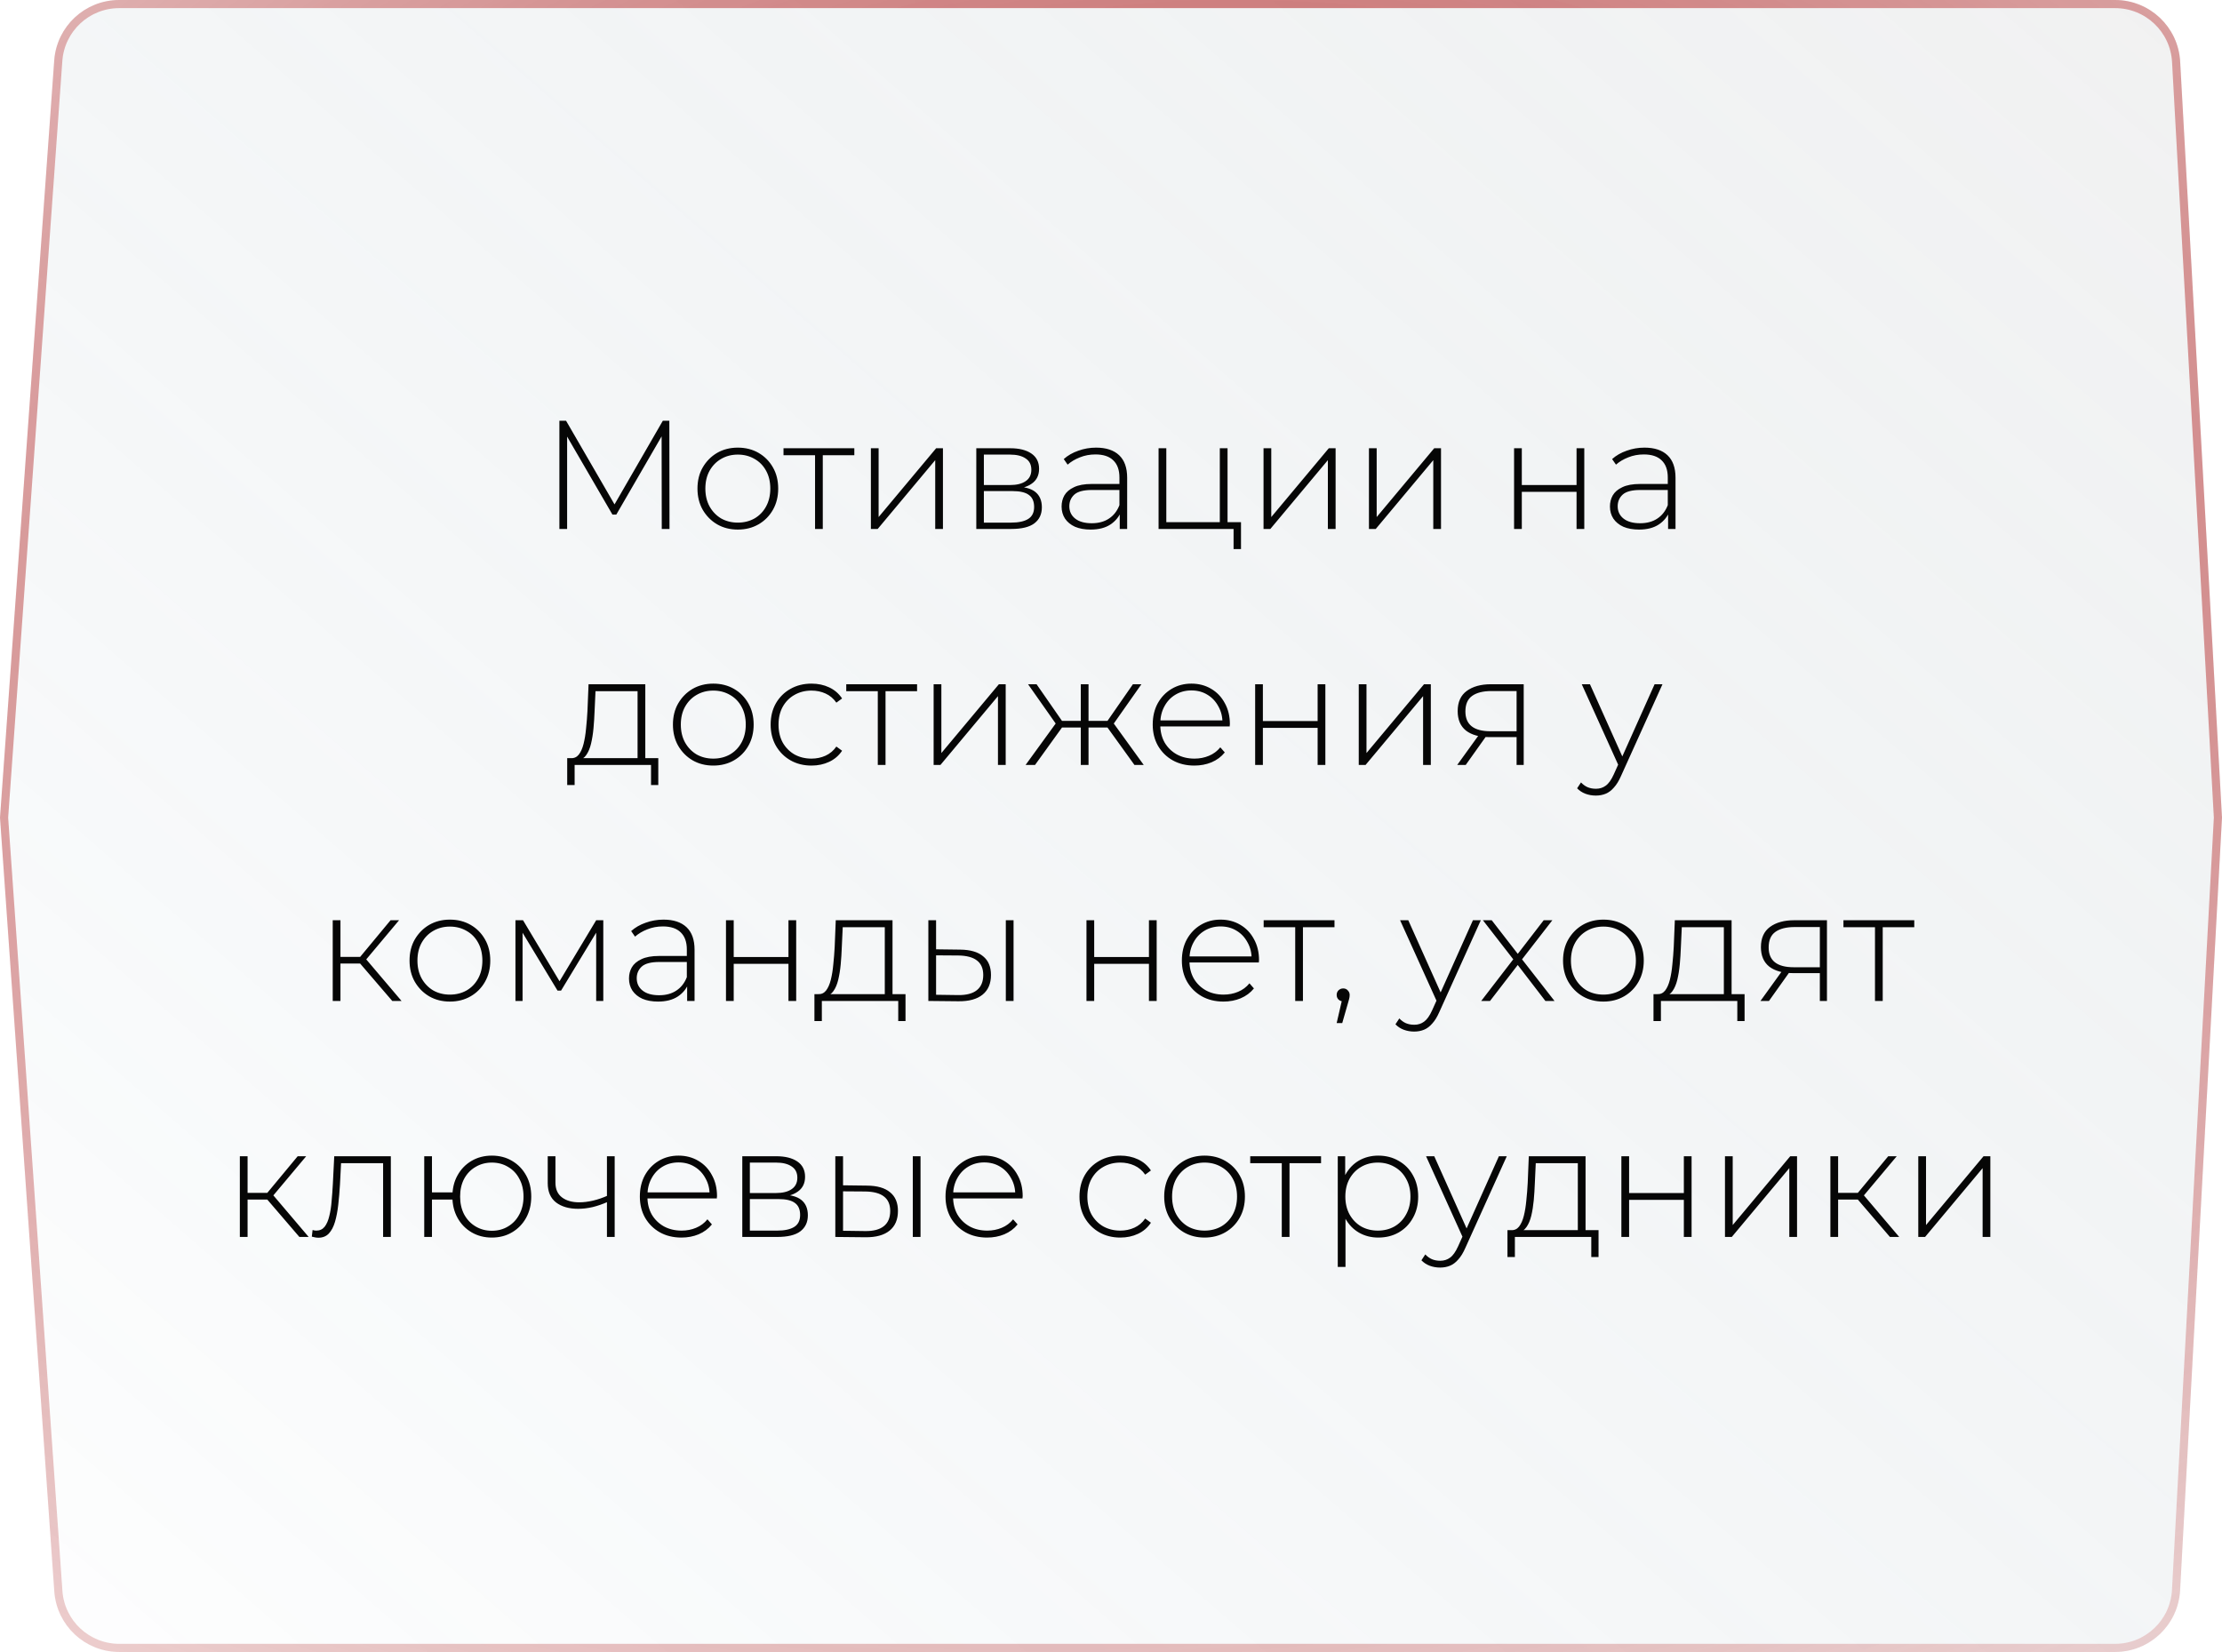
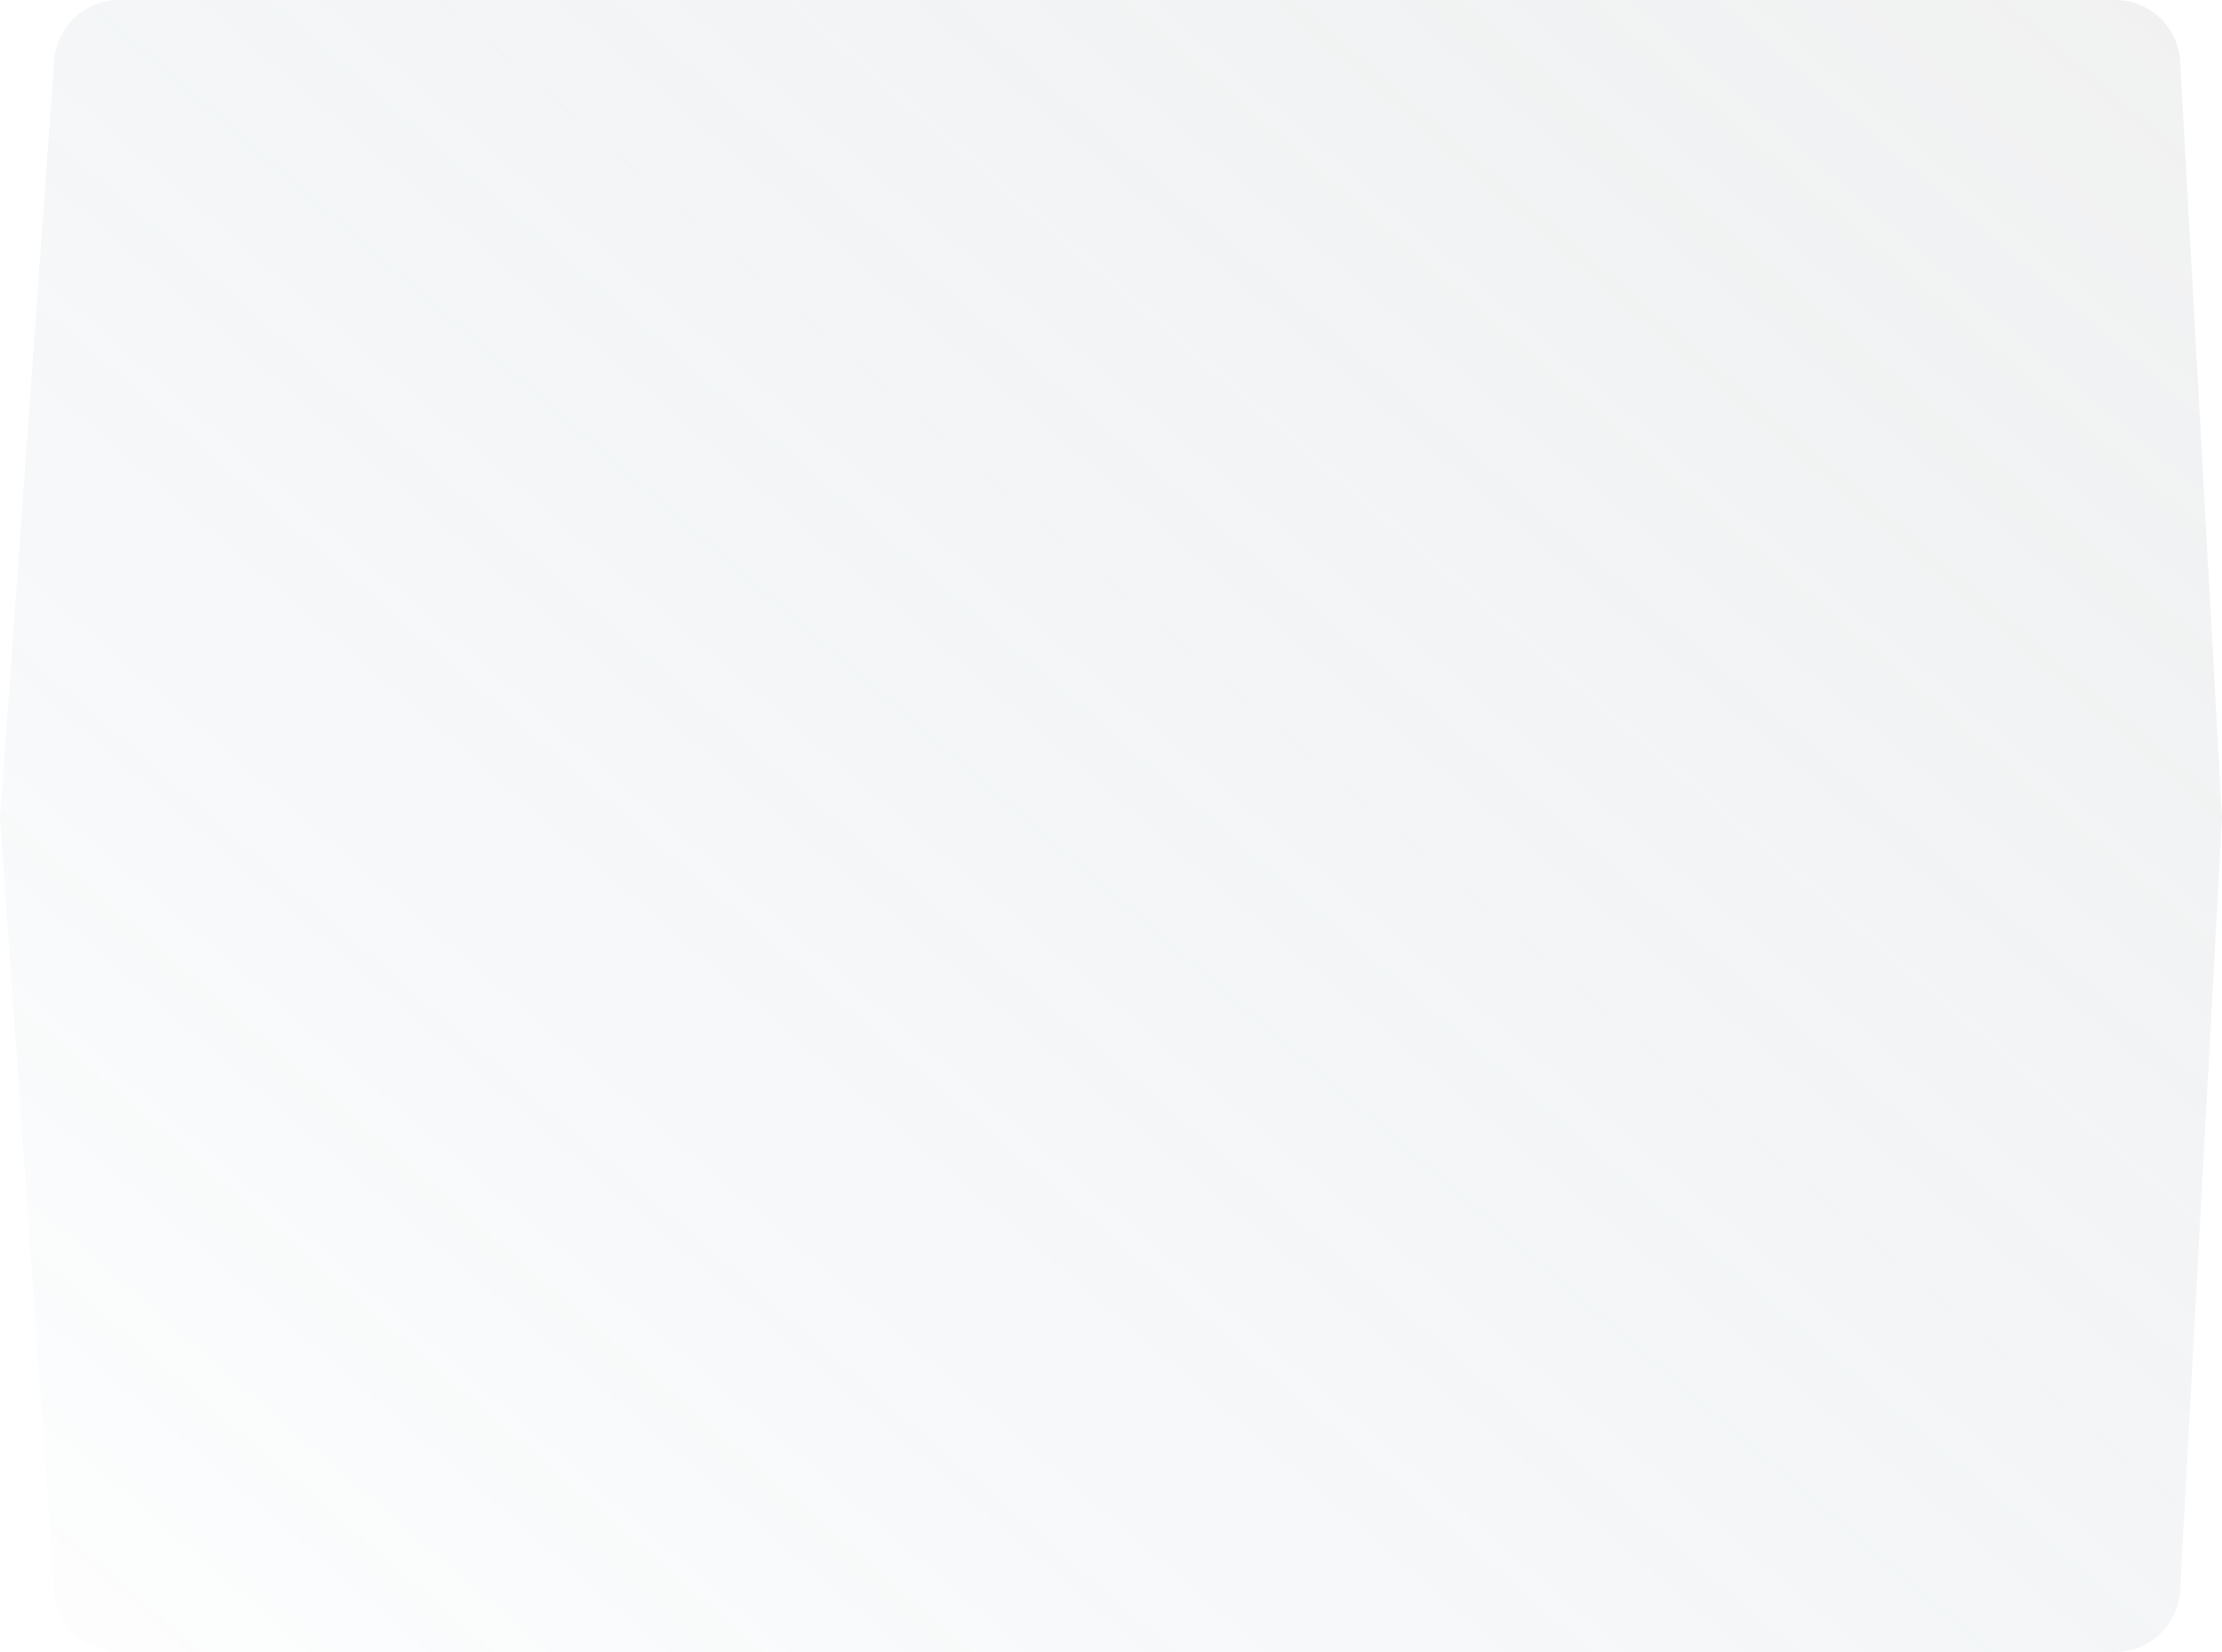
<svg xmlns="http://www.w3.org/2000/svg" width="273" height="203" viewBox="0 0 273 203" fill="none">
  <g filter="url(#filter0_b_7_178)">
    <path d="M6.661 7.429C6.961 3.243 10.444 0 14.641 0H259.872C264.119 0 267.625 3.318 267.86 7.558L273 100.475L267.852 195.433C267.622 199.677 264.114 203 259.864 203H14.651C10.45 203 6.965 199.751 6.671 195.56L0 100.475L6.661 7.429Z" fill="url(#paint0_radial_7_178)" fill-opacity="0.3" />
-     <path d="M7.16 7.464C7.441 3.54 10.706 0.5 14.641 0.5H259.872C263.853 0.5 267.141 3.611 267.361 7.586L272.499 100.475L267.353 195.406C267.137 199.385 263.848 202.5 259.864 202.5H14.651C10.713 202.5 7.445 199.454 7.17 195.525L0.501 100.475L7.16 7.464Z" stroke="url(#paint1_radial_7_178)" />
  </g>
-   <path d="M68.728 65V51.7H69.546L75.721 62.359H75.284L81.439 51.7H82.237L82.257 65H81.306L81.287 53.163H81.553L75.721 63.233H75.246L69.394 53.163H69.678V65H68.728ZM90.652 65.076C89.702 65.076 88.853 64.861 88.106 64.43C87.371 63.999 86.782 63.404 86.339 62.644C85.908 61.884 85.693 61.016 85.693 60.041C85.693 59.053 85.908 58.185 86.339 57.438C86.782 56.678 87.371 56.083 88.106 55.652C88.853 55.221 89.702 55.006 90.652 55.006C91.602 55.006 92.451 55.221 93.198 55.652C93.945 56.083 94.534 56.678 94.965 57.438C95.396 58.185 95.611 59.053 95.611 60.041C95.611 61.016 95.396 61.884 94.965 62.644C94.534 63.404 93.945 63.999 93.198 64.43C92.451 64.861 91.602 65.076 90.652 65.076ZM90.652 64.221C91.412 64.221 92.096 64.05 92.704 63.708C93.312 63.353 93.787 62.859 94.129 62.226C94.471 61.593 94.642 60.864 94.642 60.041C94.642 59.205 94.471 58.477 94.129 57.856C93.787 57.223 93.312 56.735 92.704 56.393C92.096 56.038 91.412 55.861 90.652 55.861C89.892 55.861 89.208 56.038 88.6 56.393C88.005 56.735 87.53 57.223 87.175 57.856C86.833 58.477 86.662 59.205 86.662 60.041C86.662 60.864 86.833 61.593 87.175 62.226C87.53 62.859 88.005 63.353 88.6 63.708C89.208 64.05 89.892 64.221 90.652 64.221ZM100.139 65V55.652L100.405 55.937H96.263V55.082H104.965V55.937H100.823L101.089 55.652V65H100.139ZM106.999 65V55.082H107.949V63.537L115.017 55.082H115.853V65H114.903V56.545L107.835 65H106.999ZM119.95 65V55.082H124.13C125.219 55.082 126.081 55.297 126.714 55.728C127.347 56.159 127.664 56.786 127.664 57.609C127.664 58.42 127.354 59.034 126.733 59.452C126.125 59.87 125.333 60.079 124.358 60.079L124.624 59.794C125.789 59.794 126.644 60.009 127.189 60.44C127.734 60.871 128.006 61.504 128.006 62.34C128.006 63.189 127.696 63.847 127.075 64.316C126.467 64.772 125.523 65 124.244 65H119.95ZM120.881 64.221H124.225C125.15 64.221 125.853 64.069 126.334 63.765C126.815 63.461 127.056 62.973 127.056 62.302C127.056 61.618 126.841 61.124 126.41 60.82C125.992 60.503 125.314 60.345 124.377 60.345H120.881V64.221ZM120.881 59.604H124.073C124.909 59.604 125.555 59.446 126.011 59.129C126.48 58.812 126.714 58.344 126.714 57.723C126.714 57.102 126.48 56.64 126.011 56.336C125.555 56.019 124.909 55.861 124.073 55.861H120.881V59.604ZM137.574 65V62.739L137.536 62.397V58.673C137.536 57.748 137.282 57.045 136.776 56.564C136.282 56.083 135.553 55.842 134.591 55.842C133.907 55.842 133.267 55.962 132.672 56.203C132.089 56.431 131.589 56.729 131.171 57.096L130.696 56.412C131.19 55.969 131.785 55.627 132.482 55.386C133.178 55.133 133.907 55.006 134.667 55.006C135.895 55.006 136.839 55.316 137.498 55.937C138.156 56.558 138.486 57.482 138.486 58.711V65H137.574ZM134.002 65.076C133.267 65.076 132.627 64.962 132.083 64.734C131.551 64.493 131.139 64.158 130.848 63.727C130.569 63.296 130.43 62.802 130.43 62.245C130.43 61.738 130.544 61.282 130.772 60.877C131.012 60.459 131.405 60.123 131.95 59.87C132.494 59.604 133.223 59.471 134.135 59.471H137.783V60.212H134.154C133.128 60.212 132.406 60.402 131.988 60.782C131.582 61.162 131.38 61.637 131.38 62.207C131.38 62.84 131.62 63.347 132.102 63.727C132.583 64.107 133.261 64.297 134.135 64.297C134.971 64.297 135.674 64.107 136.244 63.727C136.826 63.347 137.257 62.796 137.536 62.074L137.802 62.72C137.536 63.442 137.08 64.018 136.434 64.449C135.8 64.867 134.99 65.076 134.002 65.076ZM142.345 65V55.082H143.295V64.164H149.869V55.082H150.819V65H142.345ZM151.56 67.47V64.867L151.826 65H149.869V64.164H152.472V67.47H151.56ZM155.241 65V55.082H156.191V63.537L163.259 55.082H164.095V65H163.145V56.545L156.077 65H155.241ZM168.192 65V55.082H169.142V63.537L176.21 55.082H177.046V65H176.096V56.545L169.028 65H168.192ZM186.023 65V55.082H186.973V59.604H193.699V55.082H194.649V65H193.699V60.44H186.973V65H186.023ZM204.946 65V62.739L204.908 62.397V58.673C204.908 57.748 204.654 57.045 204.148 56.564C203.654 56.083 202.925 55.842 201.963 55.842C201.279 55.842 200.639 55.962 200.044 56.203C199.461 56.431 198.961 56.729 198.543 57.096L198.068 56.412C198.562 55.969 199.157 55.627 199.854 55.386C200.55 55.133 201.279 55.006 202.039 55.006C203.267 55.006 204.211 55.316 204.87 55.937C205.528 56.558 205.858 57.482 205.858 58.711V65H204.946ZM201.374 65.076C200.639 65.076 199.999 64.962 199.455 64.734C198.923 64.493 198.511 64.158 198.22 63.727C197.941 63.296 197.802 62.802 197.802 62.245C197.802 61.738 197.916 61.282 198.144 60.877C198.384 60.459 198.777 60.123 199.322 59.87C199.866 59.604 200.595 59.471 201.507 59.471H205.155V60.212H201.526C200.5 60.212 199.778 60.402 199.36 60.782C198.954 61.162 198.752 61.637 198.752 62.207C198.752 62.84 198.992 63.347 199.474 63.727C199.955 64.107 200.633 64.297 201.507 64.297C202.343 64.297 203.046 64.107 203.616 63.727C204.198 63.347 204.629 62.796 204.908 62.074L205.174 62.72C204.908 63.442 204.452 64.018 203.806 64.449C203.172 64.867 202.362 65.076 201.374 65.076ZM78.333 93.544V84.937H73.165L73.051 87.407C73.026 88.104 72.981 88.8 72.918 89.497C72.855 90.181 72.753 90.814 72.614 91.397C72.475 91.967 72.278 92.429 72.025 92.784C71.784 93.139 71.468 93.335 71.075 93.373L70.125 93.164C70.53 93.189 70.86 93.044 71.113 92.727C71.366 92.398 71.563 91.954 71.702 91.397C71.841 90.84 71.943 90.213 72.006 89.516C72.082 88.807 72.139 88.085 72.177 87.35L72.31 84.082H79.283V93.544H78.333ZM69.688 96.47V93.164H80.879V96.47H79.986V94H70.6V96.47H69.688ZM87.637 94.076C86.687 94.076 85.838 93.861 85.091 93.43C84.356 92.999 83.767 92.404 83.324 91.644C82.893 90.884 82.678 90.016 82.678 89.041C82.678 88.053 82.893 87.185 83.324 86.438C83.767 85.678 84.356 85.083 85.091 84.652C85.838 84.221 86.687 84.006 87.637 84.006C88.587 84.006 89.436 84.221 90.183 84.652C90.93 85.083 91.519 85.678 91.95 86.438C92.38 87.185 92.596 88.053 92.596 89.041C92.596 90.016 92.38 90.884 91.95 91.644C91.519 92.404 90.93 92.999 90.183 93.43C89.436 93.861 88.587 94.076 87.637 94.076ZM87.637 93.221C88.397 93.221 89.081 93.05 89.689 92.708C90.297 92.353 90.772 91.859 91.114 91.226C91.456 90.593 91.627 89.864 91.627 89.041C91.627 88.205 91.456 87.477 91.114 86.856C90.772 86.223 90.297 85.735 89.689 85.393C89.081 85.038 88.397 84.861 87.637 84.861C86.877 84.861 86.193 85.038 85.585 85.393C84.99 85.735 84.514 86.223 84.16 86.856C83.818 87.477 83.647 88.205 83.647 89.041C83.647 89.864 83.818 90.593 84.16 91.226C84.514 91.859 84.99 92.353 85.585 92.708C86.193 93.05 86.877 93.221 87.637 93.221ZM99.699 94.076C98.736 94.076 97.875 93.861 97.115 93.43C96.367 92.999 95.772 92.404 95.329 91.644C94.898 90.884 94.683 90.016 94.683 89.041C94.683 88.053 94.898 87.179 95.329 86.419C95.772 85.659 96.367 85.07 97.115 84.652C97.875 84.221 98.736 84.006 99.699 84.006C100.497 84.006 101.219 84.158 101.865 84.462C102.523 84.766 103.055 85.222 103.461 85.83L102.758 86.343C102.403 85.836 101.96 85.463 101.428 85.222C100.896 84.981 100.319 84.861 99.699 84.861C98.926 84.861 98.229 85.038 97.609 85.393C97.001 85.735 96.519 86.223 96.165 86.856C95.823 87.477 95.652 88.205 95.652 89.041C95.652 89.877 95.823 90.612 96.165 91.245C96.519 91.866 97.001 92.353 97.609 92.708C98.229 93.05 98.926 93.221 99.699 93.221C100.319 93.221 100.896 93.101 101.428 92.86C101.96 92.619 102.403 92.246 102.758 91.739L103.461 92.252C103.055 92.86 102.523 93.316 101.865 93.62C101.219 93.924 100.497 94.076 99.699 94.076ZM107.848 94V84.652L108.114 84.937H103.972V84.082H112.674V84.937H108.532L108.798 84.652V94H107.848ZM114.708 94V84.082H115.658V92.537L122.726 84.082H123.562V94H122.612V85.545L115.544 94H114.708ZM139.382 94L135.81 89.041L136.608 88.585L140.522 94H139.382ZM133.416 89.402V88.585H136.494V89.402H133.416ZM136.684 89.136L135.791 88.984L139.192 84.082H140.237L136.684 89.136ZM127.165 94H126.006L129.939 88.585L130.737 89.041L127.165 94ZM133.739 94H132.789V84.082H133.739V94ZM133.093 89.402H130.034V88.585H133.093V89.402ZM129.863 89.136L126.31 84.082H127.355L130.756 88.984L129.863 89.136ZM146.737 94.076C145.736 94.076 144.85 93.861 144.077 93.43C143.317 92.999 142.715 92.404 142.272 91.644C141.841 90.884 141.626 90.016 141.626 89.041C141.626 88.053 141.829 87.185 142.234 86.438C142.652 85.678 143.222 85.083 143.944 84.652C144.666 84.221 145.477 84.006 146.376 84.006C147.275 84.006 148.08 84.215 148.789 84.633C149.511 85.051 150.075 85.64 150.48 86.4C150.898 87.147 151.107 88.015 151.107 89.003C151.107 89.041 151.101 89.085 151.088 89.136C151.088 89.174 151.088 89.218 151.088 89.269H142.329V88.528H150.575L150.195 88.889C150.208 88.116 150.043 87.426 149.701 86.818C149.372 86.197 148.922 85.716 148.352 85.374C147.782 85.019 147.123 84.842 146.376 84.842C145.641 84.842 144.983 85.019 144.4 85.374C143.83 85.716 143.38 86.197 143.051 86.818C142.722 87.426 142.557 88.123 142.557 88.908V89.079C142.557 89.89 142.734 90.612 143.089 91.245C143.456 91.866 143.957 92.353 144.59 92.708C145.223 93.05 145.945 93.221 146.756 93.221C147.389 93.221 147.978 93.107 148.523 92.879C149.08 92.651 149.549 92.303 149.929 91.834L150.48 92.461C150.049 92.993 149.505 93.398 148.846 93.677C148.2 93.943 147.497 94.076 146.737 94.076ZM154.211 94V84.082H155.161V88.604H161.887V84.082H162.837V94H161.887V89.44H155.161V94H154.211ZM166.94 94V84.082H167.89V92.537L174.958 84.082H175.794V94H174.844V85.545L167.776 94H166.94ZM186.332 94V90.352L186.541 90.58H183.026C181.785 90.58 180.816 90.314 180.119 89.782C179.435 89.237 179.093 88.439 179.093 87.388C179.093 86.273 179.467 85.444 180.214 84.899C180.961 84.354 181.949 84.082 183.178 84.082H187.206V94H186.332ZM179.036 94L181.791 90.181H182.798L180.081 94H179.036ZM186.332 90.086V84.633L186.541 84.918H183.235C182.222 84.918 181.436 85.114 180.879 85.507C180.322 85.9 180.043 86.539 180.043 87.426C180.043 89.047 181.069 89.858 183.121 89.858H186.541L186.332 90.086ZM196.068 97.762C195.612 97.762 195.181 97.686 194.776 97.534C194.383 97.382 194.048 97.16 193.769 96.869L194.244 96.147C194.497 96.413 194.77 96.609 195.061 96.736C195.365 96.863 195.707 96.926 196.087 96.926C196.543 96.926 196.942 96.799 197.284 96.546C197.639 96.293 197.968 95.83 198.272 95.159L198.956 93.639L199.089 93.468L203.288 84.082H204.257L199.165 95.349C198.899 95.957 198.608 96.432 198.291 96.774C197.987 97.129 197.651 97.382 197.284 97.534C196.917 97.686 196.511 97.762 196.068 97.762ZM198.937 94.247L194.339 84.082H195.346L199.526 93.411L198.937 94.247ZM48.194 123L43.938 118.041L44.736 117.585L49.334 123H48.194ZM40.879 123V113.082H41.829V123H40.879ZM41.525 118.402V117.585H44.641V118.402H41.525ZM44.793 118.136L43.919 117.984L47.985 113.082H49.03L44.793 118.136ZM55.277 123.076C54.327 123.076 53.479 122.861 52.731 122.43C51.997 121.999 51.408 121.404 50.964 120.644C50.534 119.884 50.318 119.016 50.318 118.041C50.318 117.053 50.534 116.185 50.964 115.438C51.408 114.678 51.997 114.083 52.731 113.652C53.479 113.221 54.327 113.006 55.277 113.006C56.227 113.006 57.076 113.221 57.823 113.652C58.571 114.083 59.16 114.678 59.59 115.438C60.021 116.185 60.236 117.053 60.236 118.041C60.236 119.016 60.021 119.884 59.59 120.644C59.16 121.404 58.571 121.999 57.823 122.43C57.076 122.861 56.227 123.076 55.277 123.076ZM55.277 122.221C56.037 122.221 56.721 122.05 57.329 121.708C57.937 121.353 58.412 120.859 58.754 120.226C59.096 119.593 59.267 118.864 59.267 118.041C59.267 117.205 59.096 116.477 58.754 115.856C58.412 115.223 57.937 114.735 57.329 114.393C56.721 114.038 56.037 113.861 55.277 113.861C54.517 113.861 53.833 114.038 53.225 114.393C52.63 114.735 52.155 115.223 51.8 115.856C51.458 116.477 51.287 117.205 51.287 118.041C51.287 118.864 51.458 119.593 51.8 120.226C52.155 120.859 52.63 121.353 53.225 121.708C53.833 122.05 54.517 122.221 55.277 122.221ZM63.33 123V113.082H64.261L68.954 120.929H68.536L73.248 113.082H74.122V123H73.248V114.222L73.438 114.298L68.935 121.727H68.498L63.976 114.241L64.204 114.203V123H63.33ZM84.424 123V120.739L84.386 120.397V116.673C84.386 115.748 84.132 115.045 83.626 114.564C83.132 114.083 82.403 113.842 81.441 113.842C80.757 113.842 80.117 113.962 79.522 114.203C78.939 114.431 78.439 114.729 78.021 115.096L77.546 114.412C78.04 113.969 78.635 113.627 79.332 113.386C80.028 113.133 80.757 113.006 81.517 113.006C82.745 113.006 83.689 113.316 84.348 113.937C85.006 114.558 85.336 115.482 85.336 116.711V123H84.424ZM80.852 123.076C80.117 123.076 79.477 122.962 78.933 122.734C78.401 122.493 77.989 122.158 77.698 121.727C77.419 121.296 77.28 120.802 77.28 120.245C77.28 119.738 77.394 119.282 77.622 118.877C77.862 118.459 78.255 118.123 78.8 117.87C79.344 117.604 80.073 117.471 80.985 117.471H84.633V118.212H81.004C79.978 118.212 79.256 118.402 78.838 118.782C78.432 119.162 78.23 119.637 78.23 120.207C78.23 120.84 78.47 121.347 78.952 121.727C79.433 122.107 80.111 122.297 80.985 122.297C81.821 122.297 82.524 122.107 83.094 121.727C83.676 121.347 84.107 120.796 84.386 120.074L84.652 120.72C84.386 121.442 83.93 122.018 83.284 122.449C82.65 122.867 81.84 123.076 80.852 123.076ZM89.196 123V113.082H90.146V117.604H96.872V113.082H97.822V123H96.872V118.44H90.146V123H89.196ZM108.707 122.544V113.937H103.539L103.425 116.407C103.4 117.104 103.355 117.8 103.292 118.497C103.229 119.181 103.127 119.814 102.988 120.397C102.849 120.967 102.652 121.429 102.399 121.784C102.158 122.139 101.842 122.335 101.449 122.373L100.499 122.164C100.904 122.189 101.234 122.044 101.487 121.727C101.74 121.398 101.937 120.954 102.076 120.397C102.215 119.84 102.317 119.213 102.38 118.516C102.456 117.807 102.513 117.085 102.551 116.35L102.684 113.082H109.657V122.544H108.707ZM100.062 125.47V122.164H111.253V125.47H110.36V123H100.974V125.47H100.062ZM123.578 123V113.082H124.528V123H123.578ZM117.973 116.692C119.214 116.705 120.152 116.977 120.785 117.509C121.431 118.028 121.754 118.795 121.754 119.808C121.754 120.859 121.412 121.664 120.728 122.221C120.044 122.778 119.056 123.051 117.764 123.038L114.059 123V113.082H115.009V116.654L117.973 116.692ZM117.726 122.278C118.739 122.291 119.506 122.088 120.025 121.67C120.544 121.252 120.804 120.631 120.804 119.808C120.804 119.01 120.544 118.415 120.025 118.022C119.518 117.629 118.752 117.427 117.726 117.414L115.009 117.395V122.24L117.726 122.278ZM133.486 123V113.082H134.436V117.604H141.162V113.082H142.112V123H141.162V118.44H134.436V123H133.486ZM150.318 123.076C149.317 123.076 148.431 122.861 147.658 122.43C146.898 121.999 146.296 121.404 145.853 120.644C145.422 119.884 145.207 119.016 145.207 118.041C145.207 117.053 145.41 116.185 145.815 115.438C146.233 114.678 146.803 114.083 147.525 113.652C148.247 113.221 149.058 113.006 149.957 113.006C150.856 113.006 151.661 113.215 152.37 113.633C153.092 114.051 153.656 114.64 154.061 115.4C154.479 116.147 154.688 117.015 154.688 118.003C154.688 118.041 154.682 118.085 154.669 118.136C154.669 118.174 154.669 118.218 154.669 118.269H145.91V117.528H154.156L153.776 117.889C153.789 117.116 153.624 116.426 153.282 115.818C152.953 115.197 152.503 114.716 151.933 114.374C151.363 114.019 150.704 113.842 149.957 113.842C149.222 113.842 148.564 114.019 147.981 114.374C147.411 114.716 146.961 115.197 146.632 115.818C146.303 116.426 146.138 117.123 146.138 117.908V118.079C146.138 118.89 146.315 119.612 146.67 120.245C147.037 120.866 147.538 121.353 148.171 121.708C148.804 122.05 149.526 122.221 150.337 122.221C150.97 122.221 151.559 122.107 152.104 121.879C152.661 121.651 153.13 121.303 153.51 120.834L154.061 121.461C153.63 121.993 153.086 122.398 152.427 122.677C151.781 122.943 151.078 123.076 150.318 123.076ZM159.133 123V113.652L159.399 113.937H155.257V113.082H163.959V113.937H159.817L160.083 113.652V123H159.133ZM164.227 125.717L164.968 122.506L165.063 123.057C164.822 123.057 164.62 122.981 164.455 122.829C164.303 122.677 164.227 122.487 164.227 122.259C164.227 122.031 164.303 121.841 164.455 121.689C164.62 121.537 164.81 121.461 165.025 121.461C165.266 121.461 165.456 121.543 165.595 121.708C165.747 121.86 165.823 122.044 165.823 122.259C165.823 122.348 165.817 122.436 165.804 122.525C165.791 122.614 165.772 122.702 165.747 122.791C165.722 122.88 165.69 122.994 165.652 123.133L164.911 125.717H164.227ZM173.747 126.762C173.291 126.762 172.86 126.686 172.455 126.534C172.062 126.382 171.726 126.16 171.448 125.869L171.923 125.147C172.176 125.413 172.448 125.609 172.74 125.736C173.044 125.863 173.386 125.926 173.766 125.926C174.222 125.926 174.621 125.799 174.963 125.546C175.317 125.293 175.647 124.83 175.951 124.159L176.635 122.639L176.768 122.468L180.967 113.082H181.936L176.844 124.349C176.578 124.957 176.286 125.432 175.97 125.774C175.666 126.129 175.33 126.382 174.963 126.534C174.595 126.686 174.19 126.762 173.747 126.762ZM176.616 123.247L172.018 113.082H173.025L177.205 122.411L176.616 123.247ZM181.985 123L186.108 117.642L186.089 118.098L182.194 113.082H183.277L186.678 117.471H186.279L189.661 113.082H190.725L186.792 118.155L186.811 117.642L190.991 123H189.87L186.279 118.326L186.64 118.364L183.068 123H181.985ZM196.998 123.076C196.048 123.076 195.199 122.861 194.452 122.43C193.717 121.999 193.128 121.404 192.685 120.644C192.254 119.884 192.039 119.016 192.039 118.041C192.039 117.053 192.254 116.185 192.685 115.438C193.128 114.678 193.717 114.083 194.452 113.652C195.199 113.221 196.048 113.006 196.998 113.006C197.948 113.006 198.797 113.221 199.544 113.652C200.291 114.083 200.88 114.678 201.311 115.438C201.742 116.185 201.957 117.053 201.957 118.041C201.957 119.016 201.742 119.884 201.311 120.644C200.88 121.404 200.291 121.999 199.544 122.43C198.797 122.861 197.948 123.076 196.998 123.076ZM196.998 122.221C197.758 122.221 198.442 122.05 199.05 121.708C199.658 121.353 200.133 120.859 200.475 120.226C200.817 119.593 200.988 118.864 200.988 118.041C200.988 117.205 200.817 116.477 200.475 115.856C200.133 115.223 199.658 114.735 199.05 114.393C198.442 114.038 197.758 113.861 196.998 113.861C196.238 113.861 195.554 114.038 194.946 114.393C194.351 114.735 193.876 115.223 193.521 115.856C193.179 116.477 193.008 117.205 193.008 118.041C193.008 118.864 193.179 119.593 193.521 120.226C193.876 120.859 194.351 121.353 194.946 121.708C195.554 122.05 196.238 122.221 196.998 122.221ZM211.797 122.544V113.937H206.629L206.515 116.407C206.49 117.104 206.445 117.8 206.382 118.497C206.319 119.181 206.217 119.814 206.078 120.397C205.939 120.967 205.742 121.429 205.489 121.784C205.248 122.139 204.932 122.335 204.539 122.373L203.589 122.164C203.994 122.189 204.324 122.044 204.577 121.727C204.83 121.398 205.027 120.954 205.166 120.397C205.305 119.84 205.407 119.213 205.47 118.516C205.546 117.807 205.603 117.085 205.641 116.35L205.774 113.082H212.747V122.544H211.797ZM203.152 125.47V122.164H214.343V125.47H213.45V123H204.064V125.47H203.152ZM223.59 123V119.352L223.799 119.58H220.284C219.042 119.58 218.073 119.314 217.377 118.782C216.693 118.237 216.351 117.439 216.351 116.388C216.351 115.273 216.724 114.444 217.472 113.899C218.219 113.354 219.207 113.082 220.436 113.082H224.464V123H223.59ZM216.294 123L219.049 119.181H220.056L217.339 123H216.294ZM223.59 119.086V113.633L223.799 113.918H220.493C219.479 113.918 218.694 114.114 218.137 114.507C217.579 114.9 217.301 115.539 217.301 116.426C217.301 118.047 218.327 118.858 220.379 118.858H223.799L223.59 119.086ZM230.365 123V113.652L230.631 113.937H226.489V113.082H235.191V113.937H231.049L231.315 113.652V123H230.365ZM36.783 152L32.527 147.041L33.325 146.585L37.923 152H36.783ZM29.468 152V142.082H30.418V152H29.468ZM30.114 147.402V146.585H33.23V147.402H30.114ZM33.382 147.136L32.508 146.984L36.574 142.082H37.619L33.382 147.136ZM38.31 151.962L38.405 151.145C38.481 151.158 38.557 151.177 38.633 151.202C38.721 151.215 38.797 151.221 38.861 151.221C39.291 151.221 39.633 151.063 39.887 150.746C40.14 150.417 40.33 149.98 40.457 149.435C40.596 148.89 40.691 148.276 40.742 147.592C40.805 146.908 40.856 146.211 40.894 145.502L41.065 142.082H48.019V152H47.069V142.633L47.335 142.937H41.673L41.92 142.614L41.768 145.578C41.717 146.439 41.648 147.263 41.559 148.048C41.47 148.833 41.337 149.53 41.16 150.138C40.983 150.746 40.729 151.227 40.4 151.582C40.071 151.924 39.646 152.095 39.127 152.095C39 152.095 38.867 152.082 38.728 152.057C38.601 152.032 38.462 152 38.31 151.962ZM52.123 152V142.082H53.073V146.528H56.113V147.402H53.073V152H52.123ZM60.426 152.076C59.502 152.076 58.672 151.861 57.937 151.43C57.203 150.999 56.626 150.404 56.208 149.644C55.79 148.884 55.581 148.016 55.581 147.041C55.581 146.053 55.79 145.185 56.208 144.438C56.626 143.678 57.203 143.083 57.937 142.652C58.672 142.221 59.502 142.006 60.426 142.006C61.364 142.006 62.193 142.221 62.915 142.652C63.65 143.083 64.226 143.678 64.644 144.438C65.062 145.185 65.271 146.053 65.271 147.041C65.271 148.016 65.062 148.884 64.644 149.644C64.226 150.404 63.65 150.999 62.915 151.43C62.193 151.861 61.364 152.076 60.426 152.076ZM60.426 151.24C61.174 151.24 61.839 151.063 62.421 150.708C63.017 150.353 63.479 149.859 63.808 149.226C64.15 148.593 64.321 147.864 64.321 147.041C64.321 146.205 64.15 145.477 63.808 144.856C63.479 144.223 63.017 143.735 62.421 143.393C61.839 143.038 61.174 142.861 60.426 142.861C59.692 142.861 59.027 143.038 58.431 143.393C57.836 143.735 57.367 144.223 57.025 144.856C56.696 145.477 56.531 146.205 56.531 147.041C56.531 147.864 56.696 148.593 57.025 149.226C57.367 149.859 57.836 150.353 58.431 150.708C59.027 151.063 59.692 151.24 60.426 151.24ZM74.666 147.687C74.045 147.966 73.424 148.181 72.804 148.333C72.196 148.472 71.607 148.542 71.037 148.542C69.909 148.542 69.004 148.282 68.32 147.763C67.636 147.231 67.294 146.439 67.294 145.388V142.082H68.244V145.331C68.244 146.129 68.51 146.731 69.042 147.136C69.574 147.541 70.283 147.744 71.17 147.744C71.702 147.744 72.265 147.674 72.861 147.535C73.456 147.396 74.064 147.187 74.685 146.908L74.666 147.687ZM74.571 152V142.082H75.521V152H74.571ZM83.725 152.076C82.725 152.076 81.838 151.861 81.065 151.43C80.305 150.999 79.704 150.404 79.26 149.644C78.83 148.884 78.614 148.016 78.614 147.041C78.614 146.053 78.817 145.185 79.222 144.438C79.64 143.678 80.21 143.083 80.932 142.652C81.654 142.221 82.465 142.006 83.364 142.006C84.264 142.006 85.068 142.215 85.777 142.633C86.499 143.051 87.063 143.64 87.468 144.4C87.886 145.147 88.095 146.015 88.095 147.003C88.095 147.041 88.089 147.085 88.076 147.136C88.076 147.174 88.076 147.218 88.076 147.269H79.317V146.528H87.563L87.183 146.889C87.196 146.116 87.031 145.426 86.689 144.818C86.36 144.197 85.91 143.716 85.34 143.374C84.77 143.019 84.112 142.842 83.364 142.842C82.63 142.842 81.971 143.019 81.388 143.374C80.818 143.716 80.369 144.197 80.039 144.818C79.71 145.426 79.545 146.123 79.545 146.908V147.079C79.545 147.89 79.723 148.612 80.077 149.245C80.445 149.866 80.945 150.353 81.578 150.708C82.212 151.05 82.934 151.221 83.744 151.221C84.378 151.221 84.967 151.107 85.511 150.879C86.069 150.651 86.537 150.303 86.917 149.834L87.468 150.461C87.038 150.993 86.493 151.398 85.834 151.677C85.188 151.943 84.485 152.076 83.725 152.076ZM91.2 152V142.082H95.379C96.469 142.082 97.33 142.297 97.963 142.728C98.597 143.159 98.913 143.786 98.913 144.609C98.913 145.42 98.603 146.034 97.983 146.452C97.374 146.87 96.583 147.079 95.608 147.079L95.874 146.794C97.039 146.794 97.894 147.009 98.439 147.44C98.983 147.871 99.255 148.504 99.255 149.34C99.255 150.189 98.945 150.847 98.325 151.316C97.716 151.772 96.773 152 95.493 152H91.2ZM92.13 151.221H95.475C96.399 151.221 97.102 151.069 97.584 150.765C98.065 150.461 98.305 149.973 98.305 149.302C98.305 148.618 98.09 148.124 97.659 147.82C97.242 147.503 96.564 147.345 95.626 147.345H92.13V151.221ZM92.13 146.604H95.323C96.159 146.604 96.805 146.446 97.26 146.129C97.729 145.812 97.963 145.344 97.963 144.723C97.963 144.102 97.729 143.64 97.26 143.336C96.805 143.019 96.159 142.861 95.323 142.861H92.13V146.604ZM112.148 152V142.082H113.098V152H112.148ZM106.543 145.692C107.784 145.705 108.722 145.977 109.355 146.509C110.001 147.028 110.324 147.795 110.324 148.808C110.324 149.859 109.982 150.664 109.298 151.221C108.614 151.778 107.626 152.051 106.334 152.038L102.629 152V142.082H103.579V145.654L106.543 145.692ZM106.296 151.278C107.309 151.291 108.076 151.088 108.595 150.67C109.114 150.252 109.374 149.631 109.374 148.808C109.374 148.01 109.114 147.415 108.595 147.022C108.088 146.629 107.322 146.427 106.296 146.414L103.579 146.395V151.24L106.296 151.278ZM121.28 152.076C120.279 152.076 119.393 151.861 118.62 151.43C117.86 150.999 117.258 150.404 116.815 149.644C116.384 148.884 116.169 148.016 116.169 147.041C116.169 146.053 116.372 145.185 116.777 144.438C117.195 143.678 117.765 143.083 118.487 142.652C119.209 142.221 120.02 142.006 120.919 142.006C121.818 142.006 122.623 142.215 123.332 142.633C124.054 143.051 124.618 143.64 125.023 144.4C125.441 145.147 125.65 146.015 125.65 147.003C125.65 147.041 125.644 147.085 125.631 147.136C125.631 147.174 125.631 147.218 125.631 147.269H116.872V146.528H125.118L124.738 146.889C124.751 146.116 124.586 145.426 124.244 144.818C123.915 144.197 123.465 143.716 122.895 143.374C122.325 143.019 121.666 142.842 120.919 142.842C120.184 142.842 119.526 143.019 118.943 143.374C118.373 143.716 117.923 144.197 117.594 144.818C117.265 145.426 117.1 146.123 117.1 146.908V147.079C117.1 147.89 117.277 148.612 117.632 149.245C117.999 149.866 118.5 150.353 119.133 150.708C119.766 151.05 120.488 151.221 121.299 151.221C121.932 151.221 122.521 151.107 123.066 150.879C123.623 150.651 124.092 150.303 124.472 149.834L125.023 150.461C124.592 150.993 124.048 151.398 123.389 151.677C122.743 151.943 122.04 152.076 121.28 152.076ZM137.643 152.076C136.68 152.076 135.819 151.861 135.059 151.43C134.312 150.999 133.716 150.404 133.273 149.644C132.842 148.884 132.627 148.016 132.627 147.041C132.627 146.053 132.842 145.179 133.273 144.419C133.716 143.659 134.312 143.07 135.059 142.652C135.819 142.221 136.68 142.006 137.643 142.006C138.441 142.006 139.163 142.158 139.809 142.462C140.468 142.766 141 143.222 141.405 143.83L140.702 144.343C140.347 143.836 139.904 143.463 139.372 143.222C138.84 142.981 138.264 142.861 137.643 142.861C136.87 142.861 136.174 143.038 135.553 143.393C134.945 143.735 134.464 144.223 134.109 144.856C133.767 145.477 133.596 146.205 133.596 147.041C133.596 147.877 133.767 148.612 134.109 149.245C134.464 149.866 134.945 150.353 135.553 150.708C136.174 151.05 136.87 151.221 137.643 151.221C138.264 151.221 138.84 151.101 139.372 150.86C139.904 150.619 140.347 150.246 140.702 149.739L141.405 150.252C141 150.86 140.468 151.316 139.809 151.62C139.163 151.924 138.441 152.076 137.643 152.076ZM147.995 152.076C147.045 152.076 146.197 151.861 145.449 151.43C144.715 150.999 144.126 150.404 143.682 149.644C143.252 148.884 143.036 148.016 143.036 147.041C143.036 146.053 143.252 145.185 143.682 144.438C144.126 143.678 144.715 143.083 145.449 142.652C146.197 142.221 147.045 142.006 147.995 142.006C148.945 142.006 149.794 142.221 150.541 142.652C151.289 143.083 151.878 143.678 152.308 144.438C152.739 145.185 152.954 146.053 152.954 147.041C152.954 148.016 152.739 148.884 152.308 149.644C151.878 150.404 151.289 150.999 150.541 151.43C149.794 151.861 148.945 152.076 147.995 152.076ZM147.995 151.221C148.755 151.221 149.439 151.05 150.047 150.708C150.655 150.353 151.13 149.859 151.472 149.226C151.814 148.593 151.985 147.864 151.985 147.041C151.985 146.205 151.814 145.477 151.472 144.856C151.13 144.223 150.655 143.735 150.047 143.393C149.439 143.038 148.755 142.861 147.995 142.861C147.235 142.861 146.551 143.038 145.943 143.393C145.348 143.735 144.873 144.223 144.518 144.856C144.176 145.477 144.005 146.205 144.005 147.041C144.005 147.864 144.176 148.593 144.518 149.226C144.873 149.859 145.348 150.353 145.943 150.708C146.551 151.05 147.235 151.221 147.995 151.221ZM157.482 152V142.652L157.748 142.937H153.606V142.082H162.308V142.937H158.166L158.432 142.652V152H157.482ZM169.339 152.076C168.465 152.076 167.673 151.873 166.964 151.468C166.267 151.063 165.71 150.486 165.292 149.739C164.887 148.979 164.684 148.08 164.684 147.041C164.684 146.002 164.887 145.109 165.292 144.362C165.71 143.602 166.267 143.019 166.964 142.614C167.673 142.209 168.465 142.006 169.339 142.006C170.276 142.006 171.112 142.221 171.847 142.652C172.594 143.07 173.177 143.659 173.595 144.419C174.026 145.179 174.241 146.053 174.241 147.041C174.241 148.029 174.026 148.903 173.595 149.663C173.177 150.423 172.594 151.018 171.847 151.449C171.112 151.867 170.276 152.076 169.339 152.076ZM164.361 155.686V142.082H165.273V145.331L165.121 147.06L165.311 148.789V155.686H164.361ZM169.282 151.221C170.042 151.221 170.726 151.05 171.334 150.708C171.942 150.353 172.417 149.859 172.759 149.226C173.114 148.593 173.291 147.864 173.291 147.041C173.291 146.205 173.114 145.477 172.759 144.856C172.417 144.223 171.942 143.735 171.334 143.393C170.726 143.038 170.042 142.861 169.282 142.861C168.522 142.861 167.838 143.038 167.23 143.393C166.635 143.735 166.16 144.223 165.805 144.856C165.463 145.477 165.292 146.205 165.292 147.041C165.292 147.864 165.463 148.593 165.805 149.226C166.16 149.859 166.635 150.353 167.23 150.708C167.838 151.05 168.522 151.221 169.282 151.221ZM176.938 155.762C176.482 155.762 176.051 155.686 175.646 155.534C175.253 155.382 174.918 155.16 174.639 154.869L175.114 154.147C175.367 154.413 175.64 154.609 175.931 154.736C176.235 154.863 176.577 154.926 176.957 154.926C177.413 154.926 177.812 154.799 178.154 154.546C178.509 154.293 178.838 153.83 179.142 153.159L179.826 151.639L179.959 151.468L184.158 142.082H185.127L180.035 153.349C179.769 153.957 179.478 154.432 179.161 154.774C178.857 155.129 178.521 155.382 178.154 155.534C177.787 155.686 177.381 155.762 176.938 155.762ZM179.807 152.247L175.209 142.082H176.216L180.396 151.411L179.807 152.247ZM193.855 151.544V142.937H188.687L188.573 145.407C188.547 146.104 188.503 146.8 188.44 147.497C188.376 148.181 188.275 148.814 188.136 149.397C187.996 149.967 187.8 150.429 187.547 150.784C187.306 151.139 186.989 151.335 186.597 151.373L185.647 151.164C186.052 151.189 186.381 151.044 186.635 150.727C186.888 150.398 187.084 149.954 187.224 149.397C187.363 148.84 187.464 148.213 187.528 147.516C187.604 146.807 187.661 146.085 187.699 145.35L187.832 142.082H194.805V151.544H193.855ZM185.21 154.47V151.164H196.401V154.47H195.508V152H186.122V154.47H185.21ZM199.206 152V142.082H200.156V146.604H206.882V142.082H207.832V152H206.882V147.44H200.156V152H199.206ZM211.935 152V142.082H212.885V150.537L219.953 142.082H220.789V152H219.839V143.545L212.771 152H211.935ZM232.201 152L227.945 147.041L228.743 146.585L233.341 152H232.201ZM224.886 152V142.082H225.836V152H224.886ZM225.532 147.402V146.585H228.648V147.402H225.532ZM228.8 147.136L227.926 146.984L231.992 142.082H233.037L228.8 147.136ZM235.685 152V142.082H236.635V150.537L243.703 142.082H244.539V152H243.589V143.545L236.521 152H235.685Z" fill="#060606" />
  <defs>
    <filter id="filter0_b_7_178" x="-40" y="-40" width="353" height="283" filterUnits="userSpaceOnUse" color-interpolation-filters="sRGB">
      <feFlood flood-opacity="0" result="BackgroundImageFix" />
      <feGaussianBlur in="BackgroundImageFix" stdDeviation="20" />
      <feComposite in2="SourceAlpha" operator="in" result="effect1_backgroundBlur_7_178" />
      <feBlend mode="normal" in="SourceGraphic" in2="effect1_backgroundBlur_7_178" result="shape" />
    </filter>
    <radialGradient id="paint0_radial_7_178" cx="0" cy="0" r="1" gradientUnits="userSpaceOnUse" gradientTransform="translate(252.806 -32.687) rotate(132.439) scale(363.651 7271.45)">
      <stop stop-color="#A3A3A3" stop-opacity="0.49" />
      <stop offset="1" stop-color="#2C6483" stop-opacity="0" />
    </radialGradient>
    <radialGradient id="paint1_radial_7_178" cx="0" cy="0" r="1" gradientUnits="userSpaceOnUse" gradientTransform="translate(143.529 69.204) rotate(85.628) scale(303.554 455.106)">
      <stop stop-color="#B12C2C" />
      <stop offset="1" stop-color="white" stop-opacity="0" />
    </radialGradient>
  </defs>
</svg>